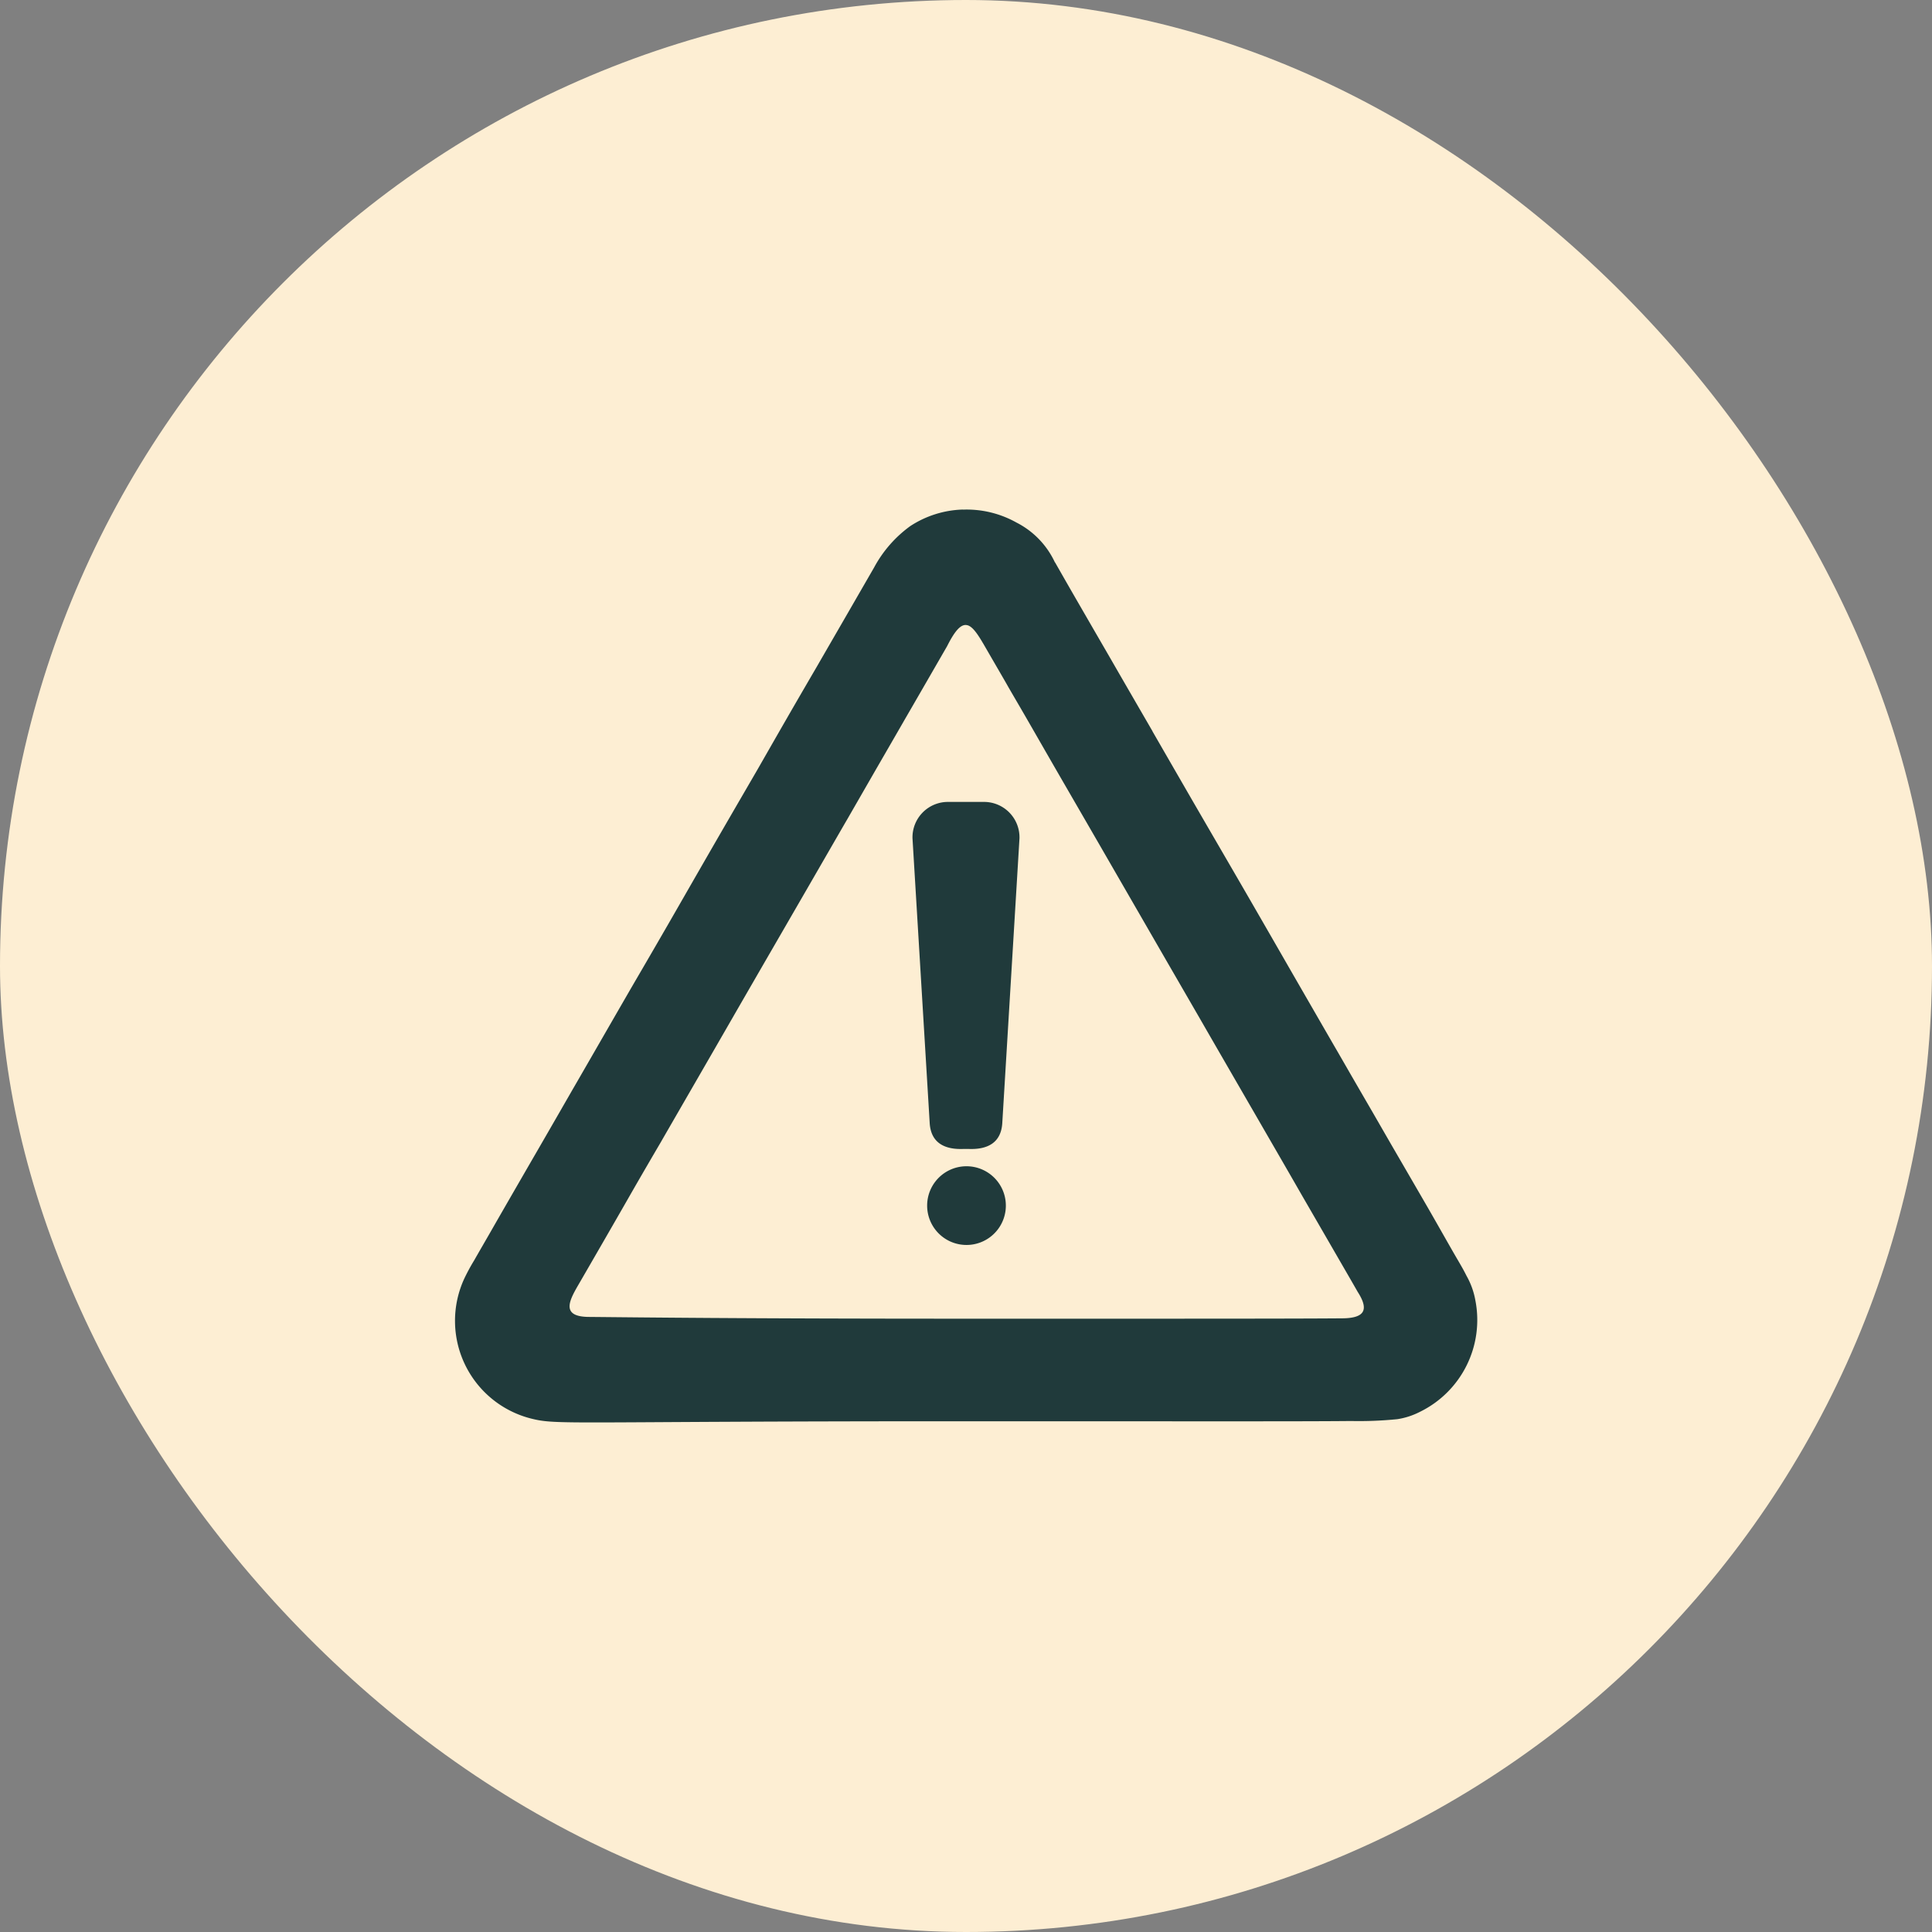
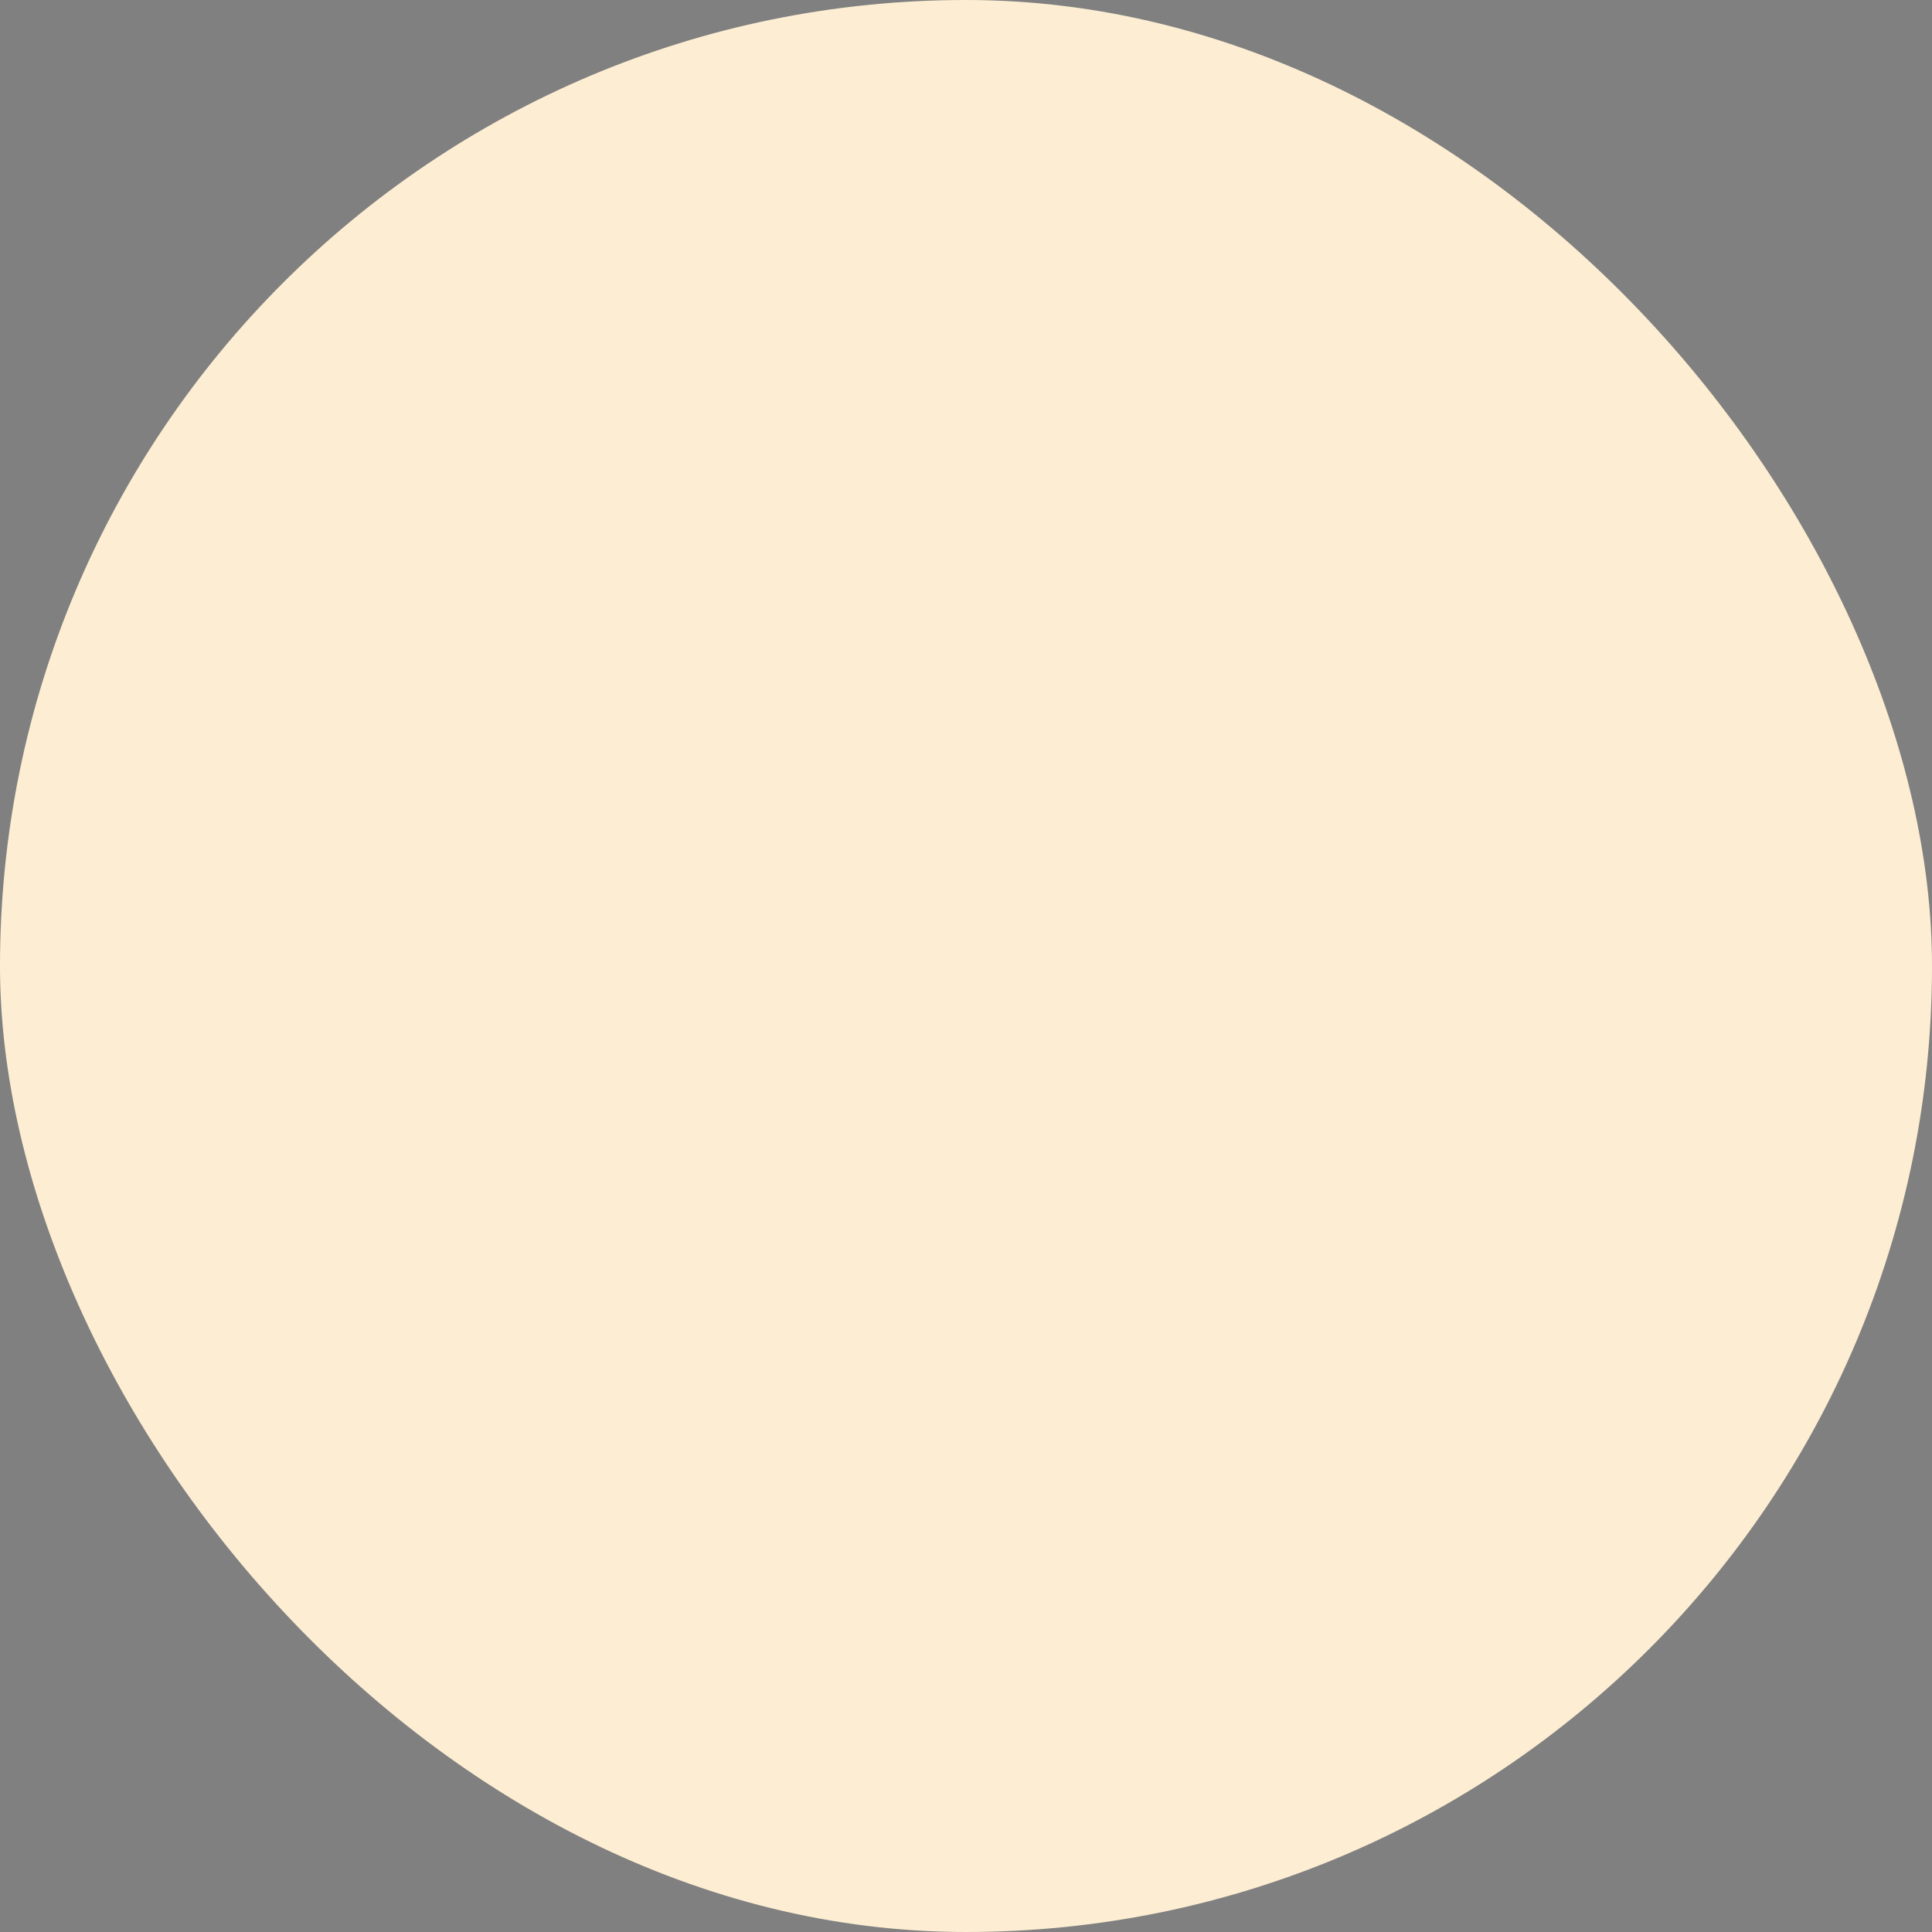
<svg xmlns="http://www.w3.org/2000/svg" width="92" height="92" viewBox="0 0 92 92">
  <rect x="0" y="0" width="92" height="92" fill="#808080" stroke="none" />
  <g id="icon15" transform="translate(4748 17343)">
    <rect id="Rectangle_686" data-name="Rectangle 686" width="92" height="92" rx="46" transform="translate(-4748 -17343)" fill="#fdeed3" />
    <g id="noun-danger-6785296" transform="translate(-4737.888 -17334.402)">
-       <path id="Path_5645" data-name="Path 5645" d="M35.737,15.666a4.831,4.831,0,0,0-2.5.786,5.855,5.855,0,0,0-1.724,1.971l-.757,1.311c-.423.737-1.479,2.559-1.963,3.4-.141.242-.777,1.33-1.412,2.433s-1.261,2.2-1.395,2.433-1.006,1.729-1.926,3.321-1.978,3.442-2.364,4.11c-1.308,2.265-1.439,2.475-1.973,3.4-.762,1.32-2.235,3.88-2.606,4.518-.176.307-.861,1.5-1.528,2.653s-1.709,2.955-2.3,3.989c-.3.524-.593,1.026-.816,1.419a9.49,9.49,0,0,0-.475.875,4.8,4.8,0,0,0,3.133,6.655c1.308.339,1.518.138,20.718.141,10.98,0,15.987.012,18.371-.012a18.33,18.33,0,0,0,2.206-.087,3.51,3.51,0,0,0,1.076-.349,4.867,4.867,0,0,0,2.641-5.312,3.678,3.678,0,0,0-.42-1.165c-.2-.4-.331-.6-.658-1.17s-.747-1.316-1.194-2.092c-.893-1.543-1.711-2.948-1.805-3.113l-.821-1.424c-.354-.611-.838-1.444-1.076-1.857s-.581-1.011-.764-1.323c-.68-1.177-1.627-2.819-2.043-3.541-.24-.418-1.123-1.954-1.971-3.422S47.2,30.442,46.425,29.1s-1.521-2.636-1.657-2.873v-.007c-.821-1.417-1.593-2.75-1.986-3.435l-.695-1.2c-.131-.225-.586-1.014-1.016-1.758s-.875-1.528-.942-1.644h-.007a4.038,4.038,0,0,0-1.835-1.9,4.853,4.853,0,0,0-2.549-.613Zm.225,5.51c.274.079.534.5.873,1.091.43.744.893,1.538,1.021,1.766s.44.757.69,1.189c.4.687,1.165,2.028,1.986,3.447.134.232.885,1.528,1.662,2.873s2.107,3.65,2.955,5.119,1.741,3.009,1.978,3.422c.418.727,1.363,2.362,2.045,3.541.178.309.524.905.762,1.318s.722,1.249,1.076,1.862.725,1.259.821,1.427.908,1.568,1.8,3.113c.324.561.638,1.1.908,1.575.574.893.3,1.261-.772,1.261-2.47.02-7.542.017-17.921.017-10.614,0-15.646-.064-17.889-.084-1.466,0-.908-.87-.443-1.674.6-1.036,1.637-2.831,2.3-3.991s1.36-2.349,1.533-2.643c.373-.65,1.847-3.2,2.611-4.525.534-.925.658-1.145,1.966-3.41.386-.668,1.452-2.51,2.371-4.1s1.785-3.094,1.919-3.321l1.4-2.433c.636-1.1,1.271-2.2,1.4-2.426.49-.843,1.543-2.673,1.973-3.415.4-.8.69-1.073.964-1Zm-.893,8.413a1.688,1.688,0,0,0-1.729,1.729l.819,13.561c.057.957.722,1.261,1.57,1.236l.158,0,.161,0c.846.025,1.511-.279,1.568-1.236l.819-13.561a1.689,1.689,0,0,0-1.729-1.729Zm.843,17.349a1.874,1.874,0,1,0,1.325.549A1.876,1.876,0,0,0,35.912,46.938Z" transform="translate(0 0)" fill="#203a3b" />
-     </g>
+       </g>
  </g>
</svg>